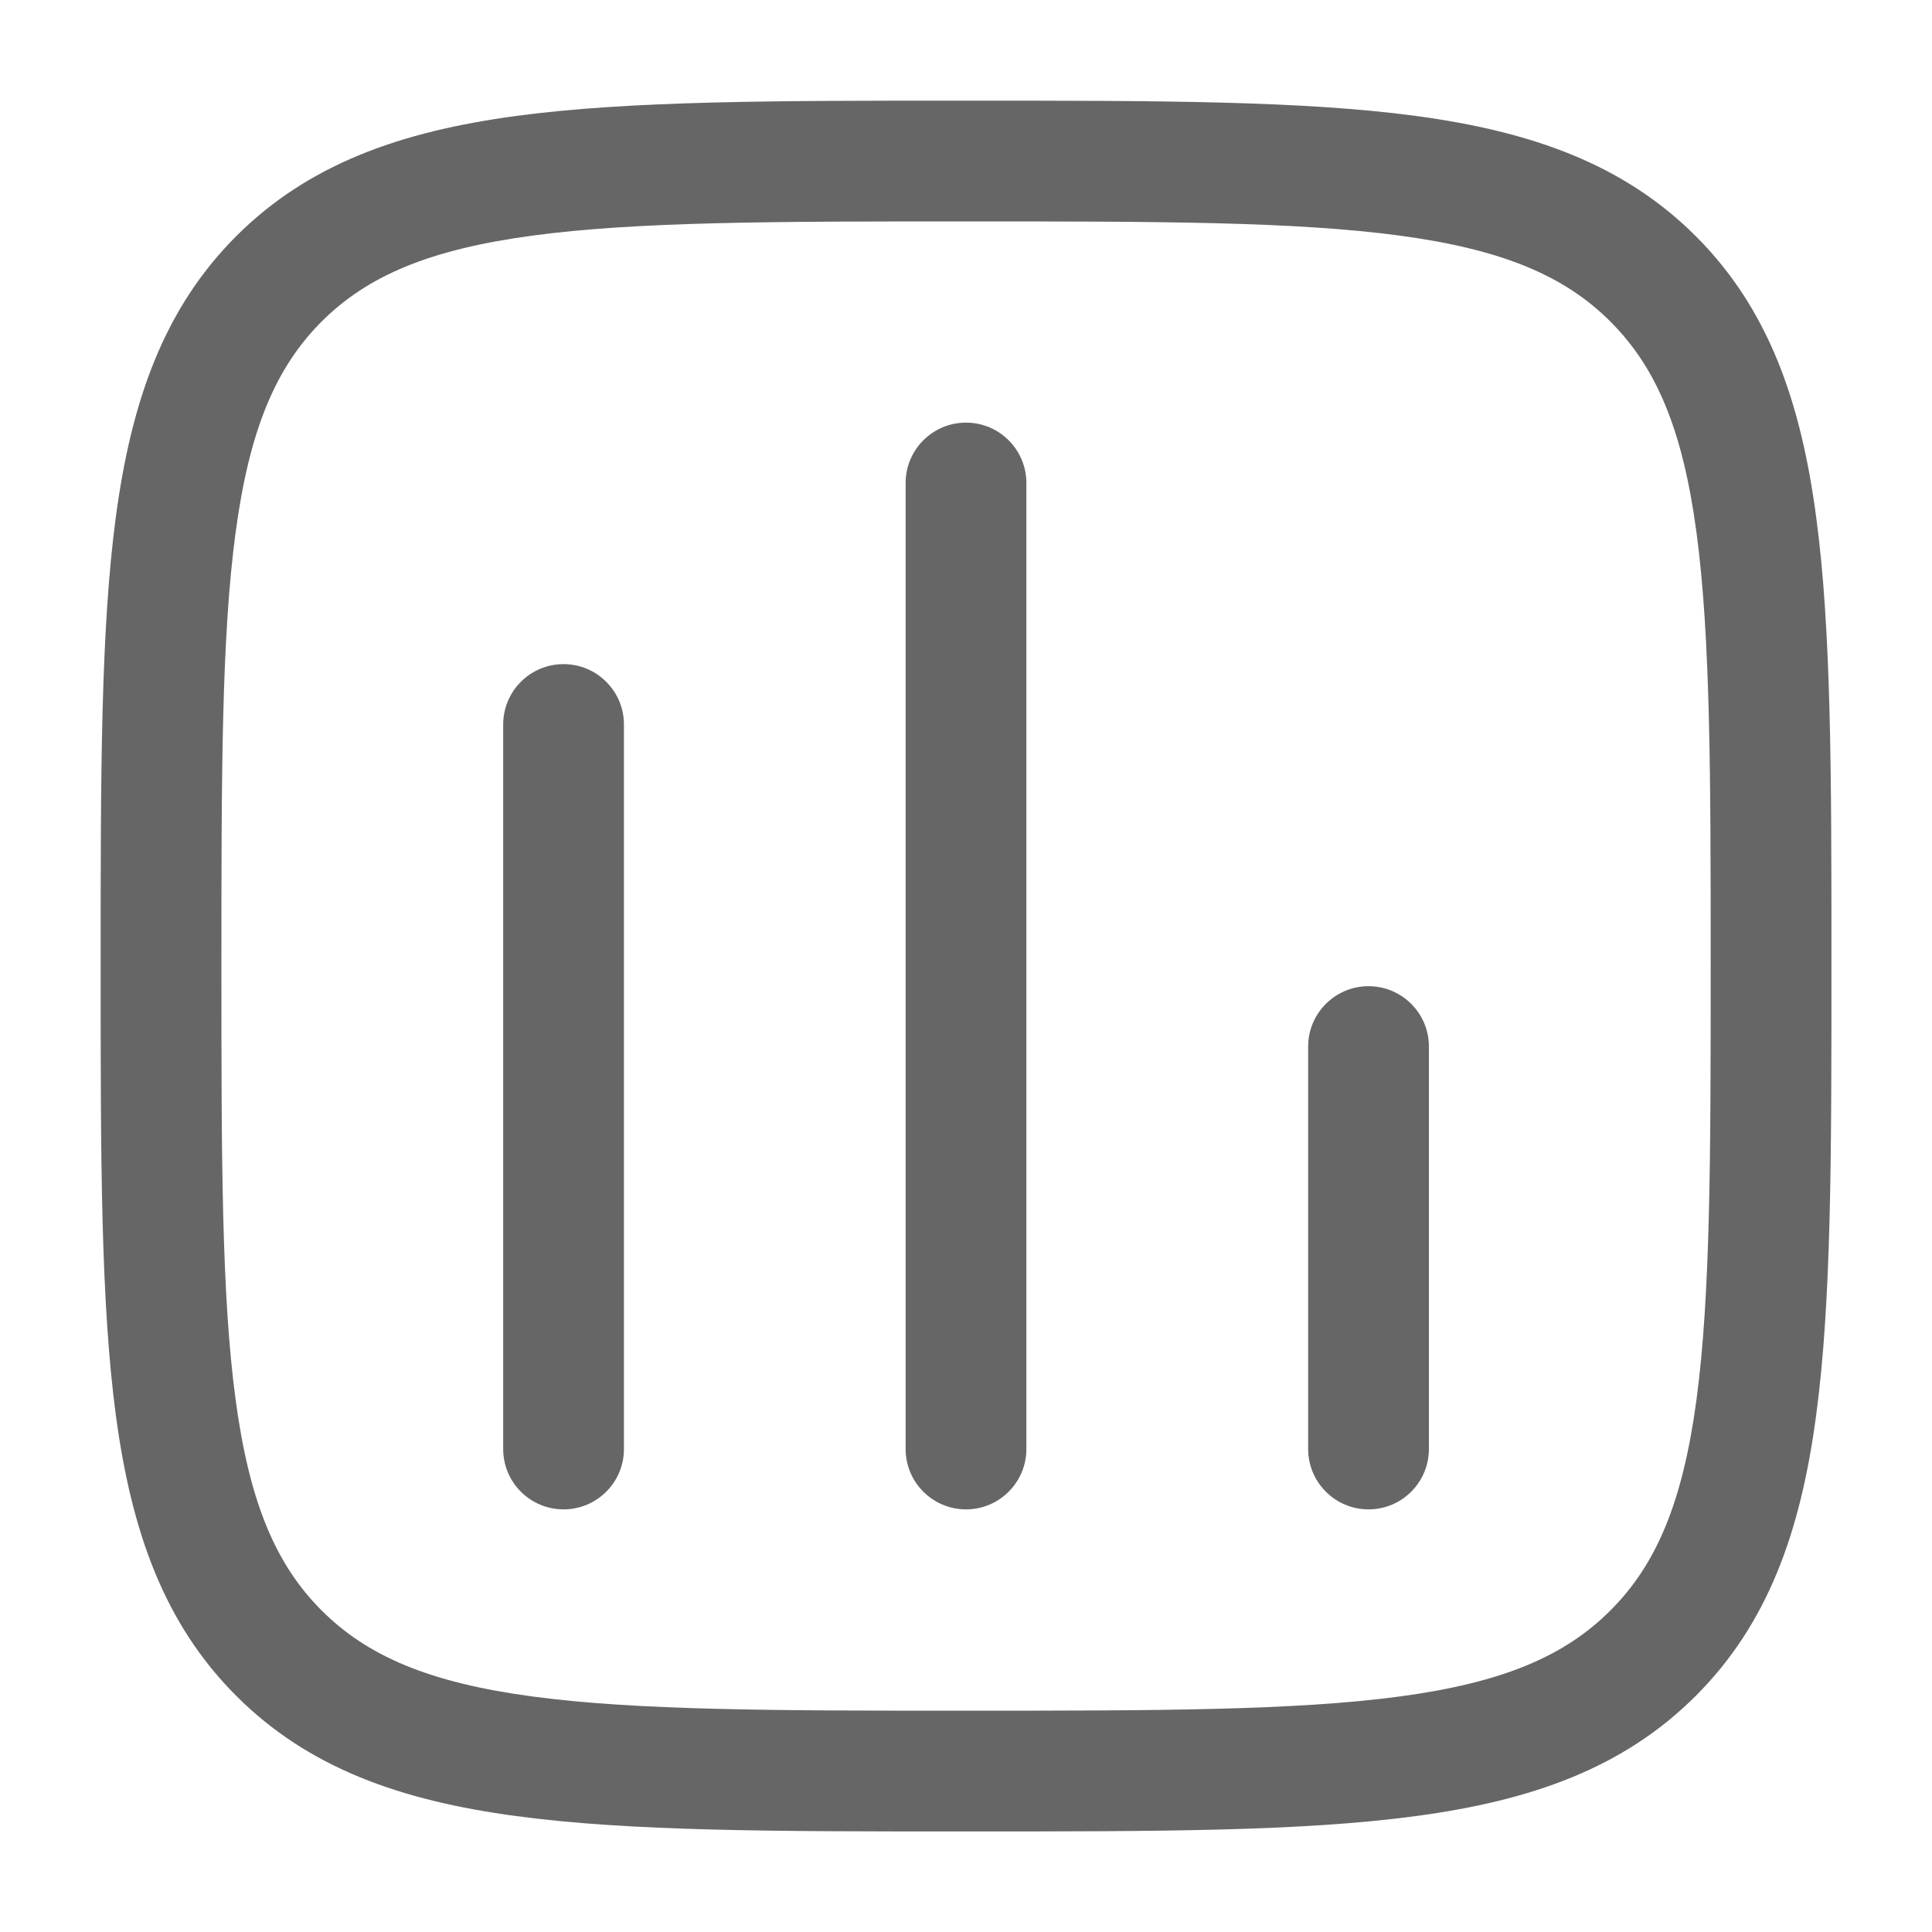
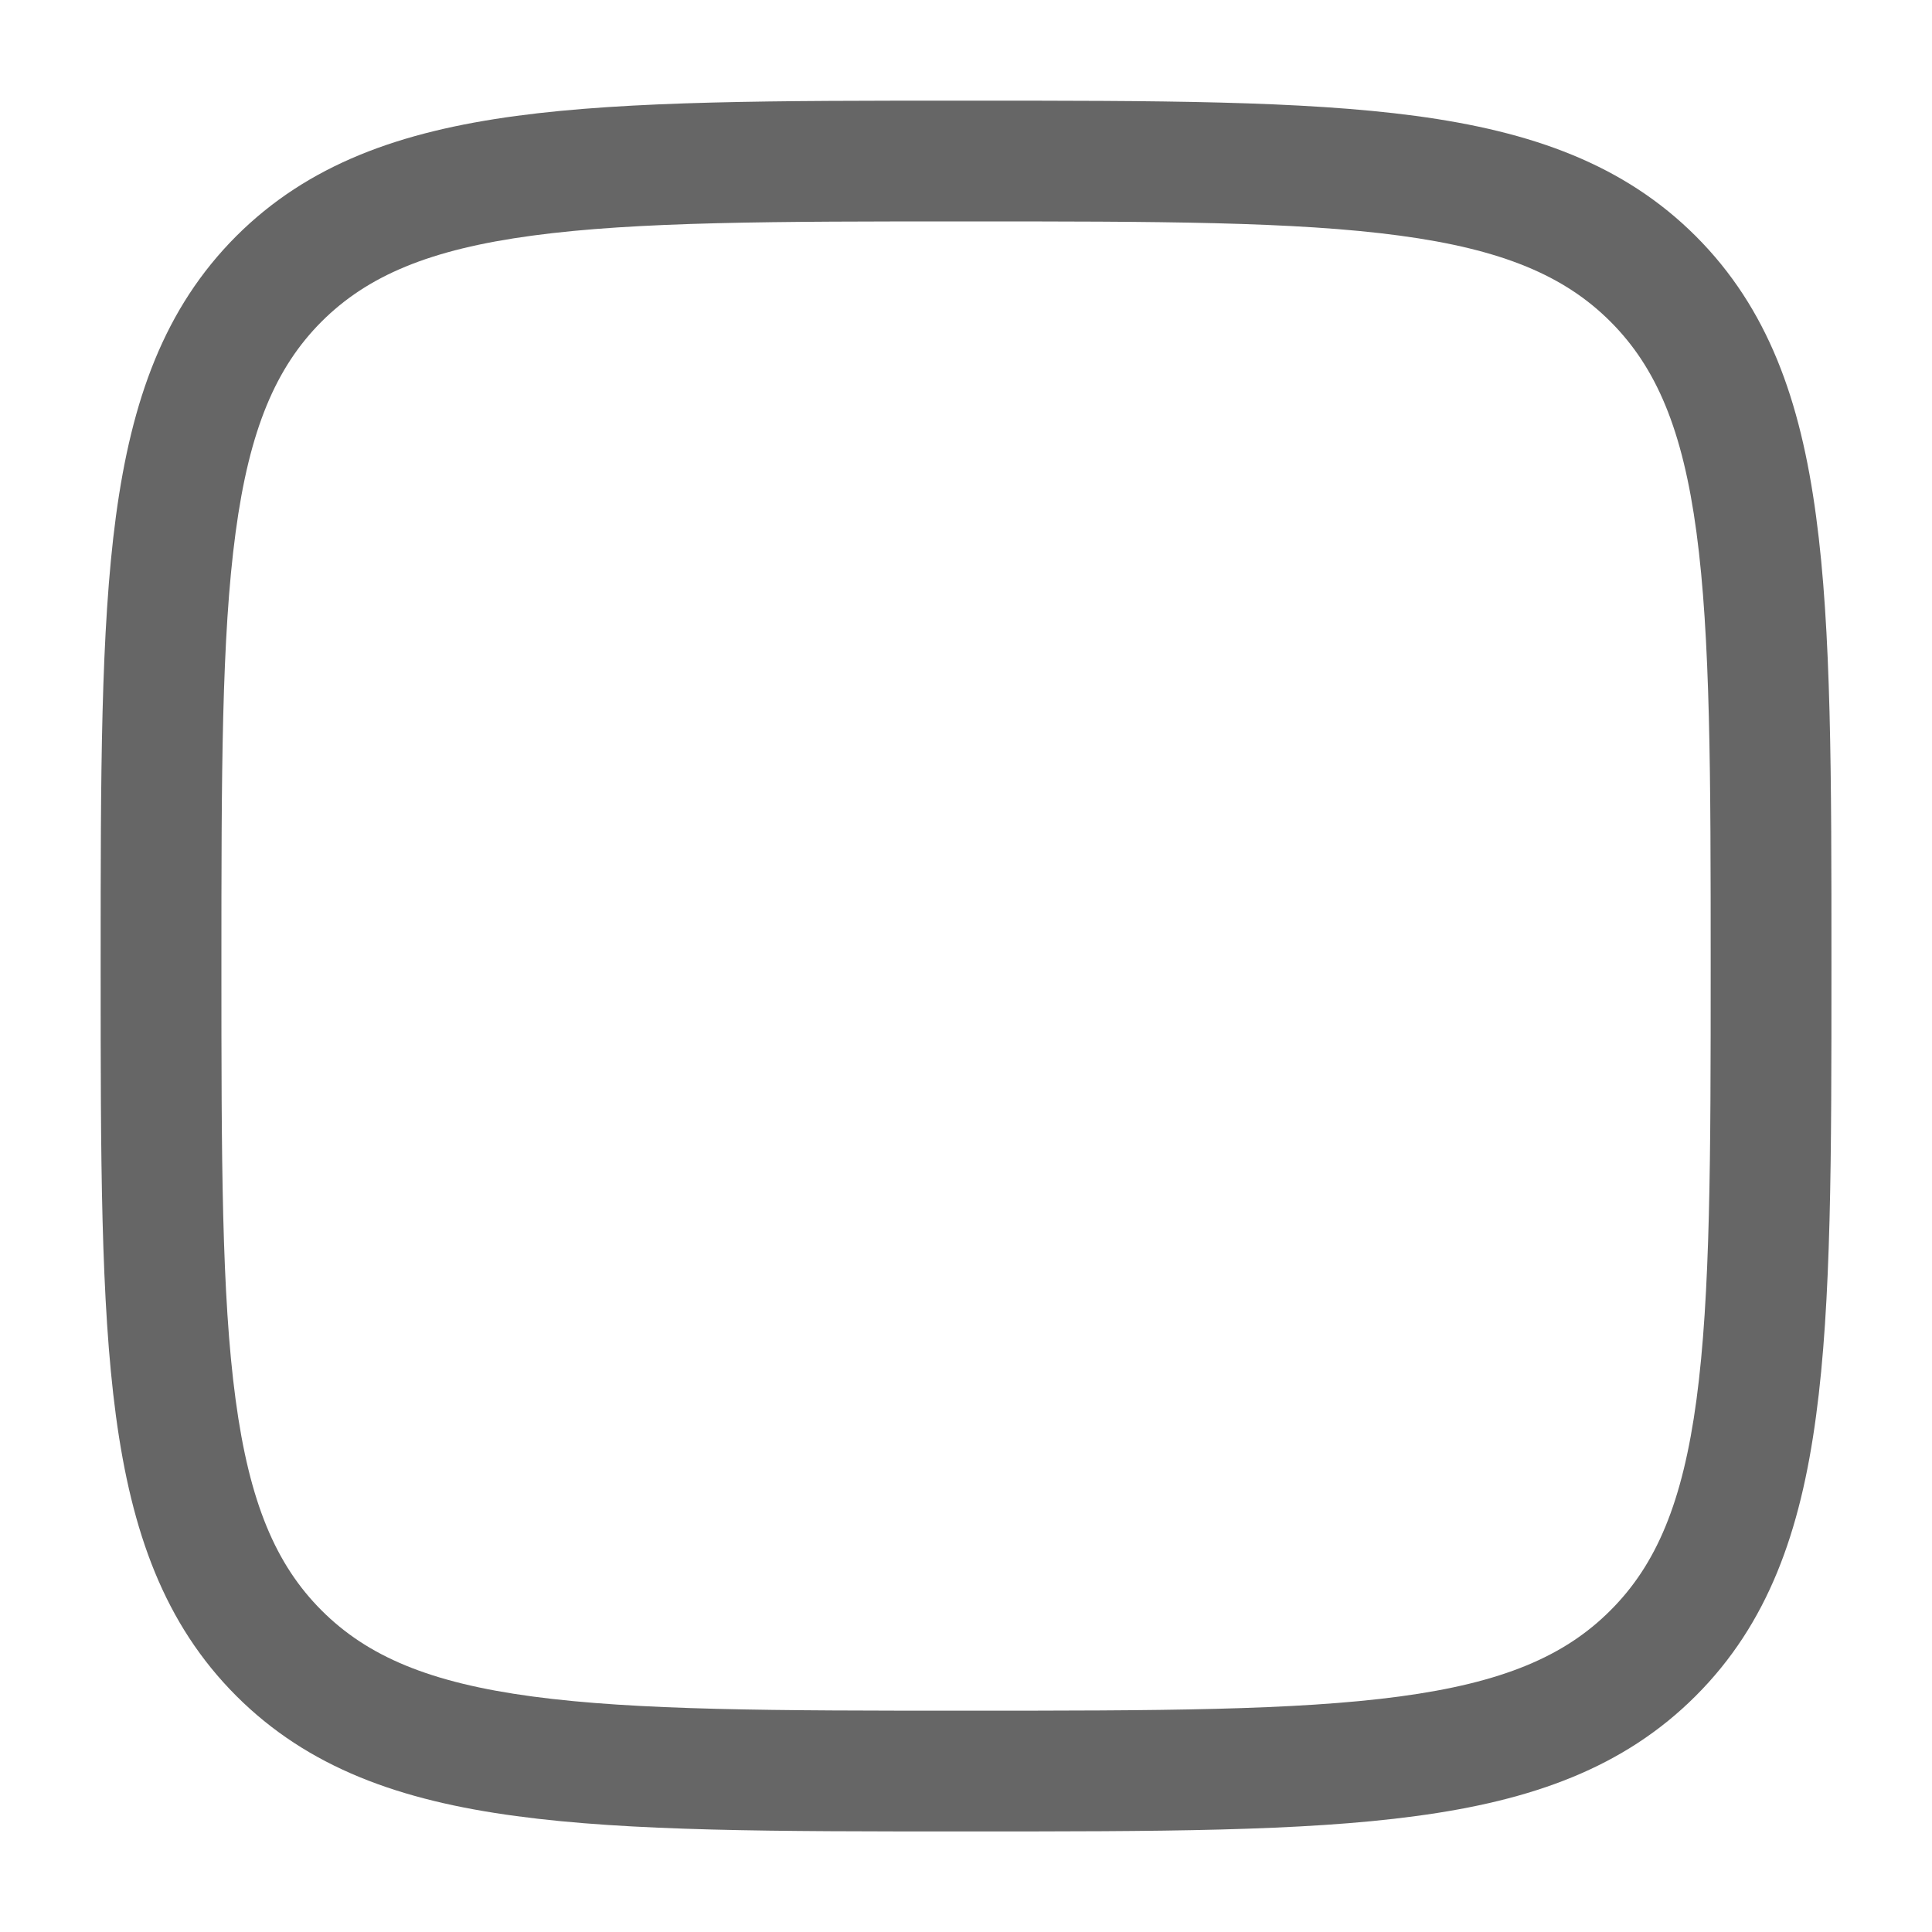
<svg xmlns="http://www.w3.org/2000/svg" width="20" height="20" viewBox="0 0 20 20" fill="none">
-   <path d="M6.459 7.5C6.459 7.155 6.179 6.875 5.834 6.875C5.488 6.875 5.209 7.155 5.209 7.5V15C5.209 15.345 5.488 15.625 5.834 15.625C6.179 15.625 6.459 15.345 6.459 15V7.5Z" fill="#666666" />
-   <path d="M10 4.375C10.345 4.375 10.625 4.655 10.625 5V15C10.625 15.345 10.345 15.625 10 15.625C9.655 15.625 9.375 15.345 9.375 15V5C9.375 4.655 9.655 4.375 10 4.375Z" fill="#666666" />
-   <path d="M14.792 10.834C14.792 10.489 14.512 10.209 14.167 10.209C13.822 10.209 13.542 10.489 13.542 10.834V15C13.542 15.345 13.822 15.625 14.167 15.625C14.512 15.625 14.792 15.345 14.792 15V10.834Z" fill="#666666" />
  <path fill-rule="evenodd" clip-rule="evenodd" d="M9.953 1.042C8.029 1.042 6.521 1.042 5.345 1.2C4.141 1.362 3.191 1.7 2.445 2.445C1.7 3.191 1.362 4.141 1.2 5.345C1.042 6.521 1.042 8.029 1.042 9.953V10.048C1.042 11.972 1.042 13.479 1.2 14.656C1.362 15.86 1.7 16.809 2.445 17.555C3.191 18.301 4.141 18.639 5.345 18.8C6.521 18.959 8.029 18.959 9.953 18.959H10.048C11.972 18.959 13.479 18.959 14.656 18.8C15.86 18.639 16.809 18.301 17.555 17.555C18.301 16.809 18.639 15.86 18.8 14.656C18.959 13.479 18.959 11.972 18.959 10.048V9.953C18.959 8.029 18.959 6.521 18.8 5.345C18.639 4.141 18.301 3.191 17.555 2.445C16.809 1.7 15.86 1.362 14.656 1.2C13.479 1.042 11.972 1.042 10.048 1.042H9.953ZM3.329 3.329C3.804 2.855 4.446 2.582 5.512 2.439C6.595 2.293 8.018 2.292 10 2.292C11.982 2.292 13.406 2.293 14.489 2.439C15.554 2.582 16.197 2.855 16.671 3.329C17.146 3.804 17.419 4.446 17.562 5.512C17.707 6.595 17.709 8.018 17.709 10C17.709 11.982 17.707 13.406 17.562 14.489C17.419 15.554 17.146 16.197 16.671 16.671C16.197 17.146 15.554 17.419 14.489 17.562C13.406 17.707 11.982 17.709 10 17.709C8.018 17.709 6.595 17.707 5.512 17.562C4.446 17.419 3.804 17.146 3.329 16.671C2.855 16.197 2.582 15.554 2.439 14.489C2.293 13.406 2.292 11.982 2.292 10C2.292 8.018 2.293 6.595 2.439 5.512C2.582 4.446 2.855 3.804 3.329 3.329Z" fill="#666666" />
</svg>